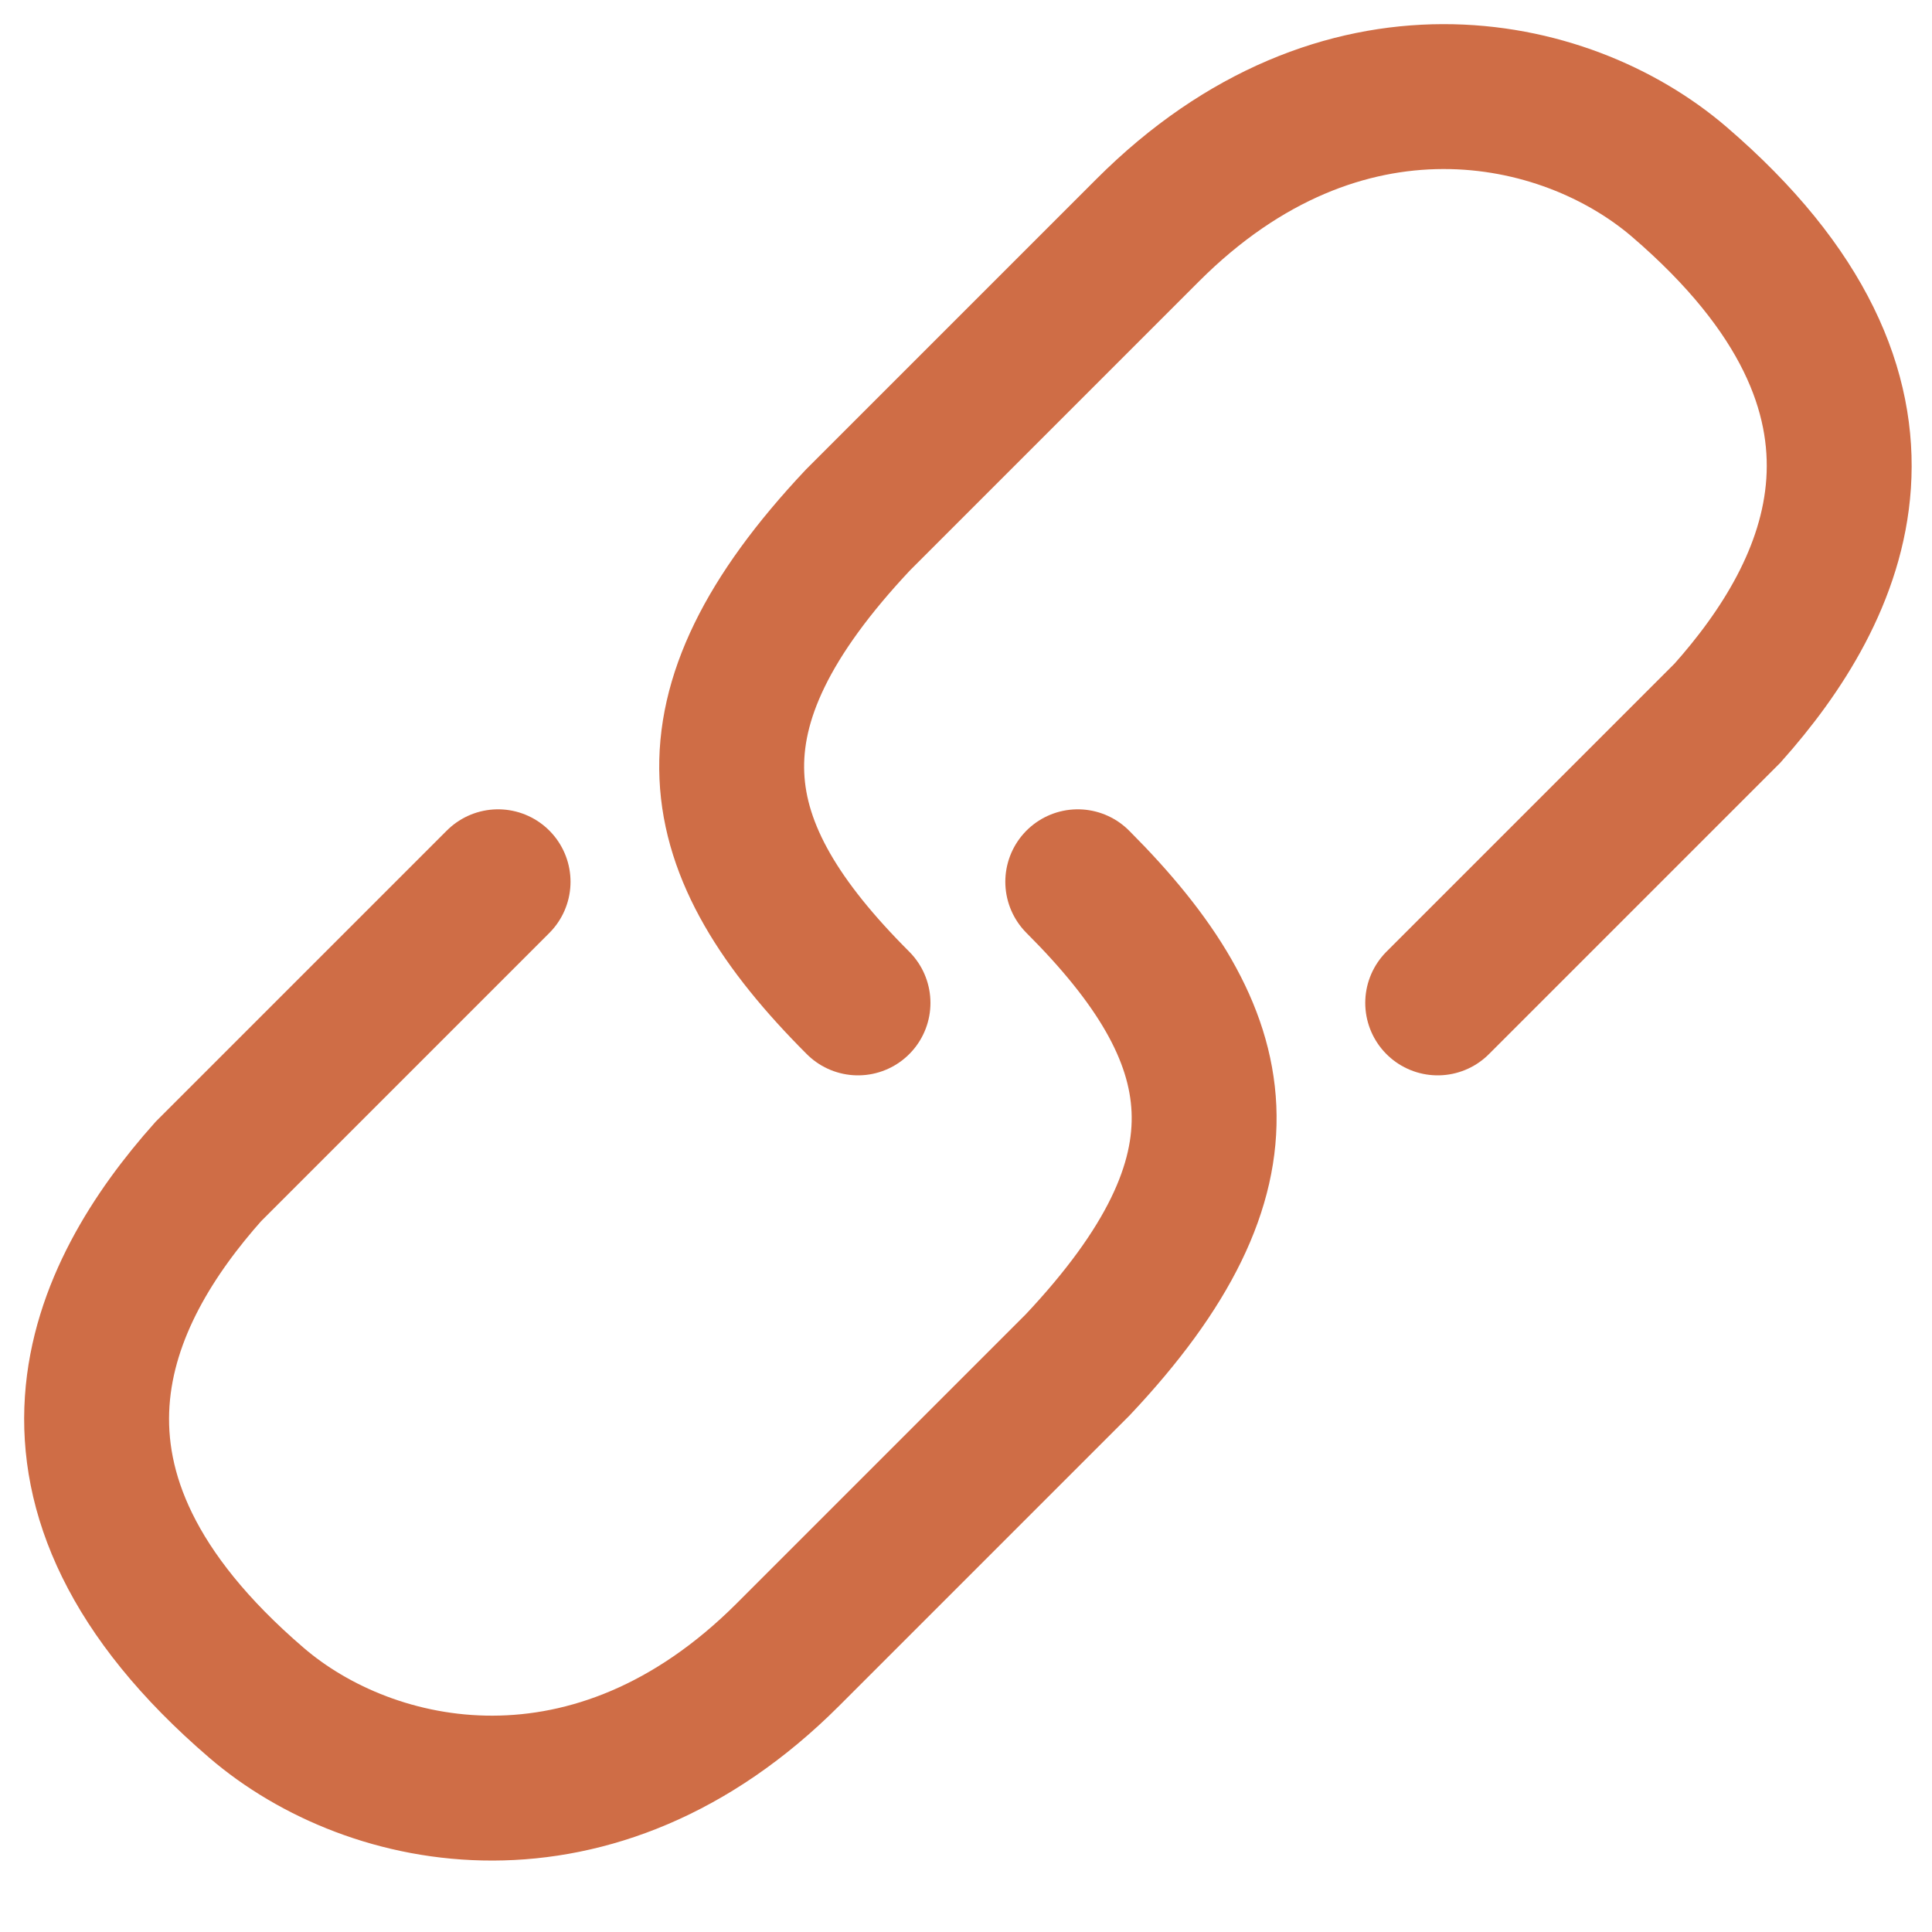
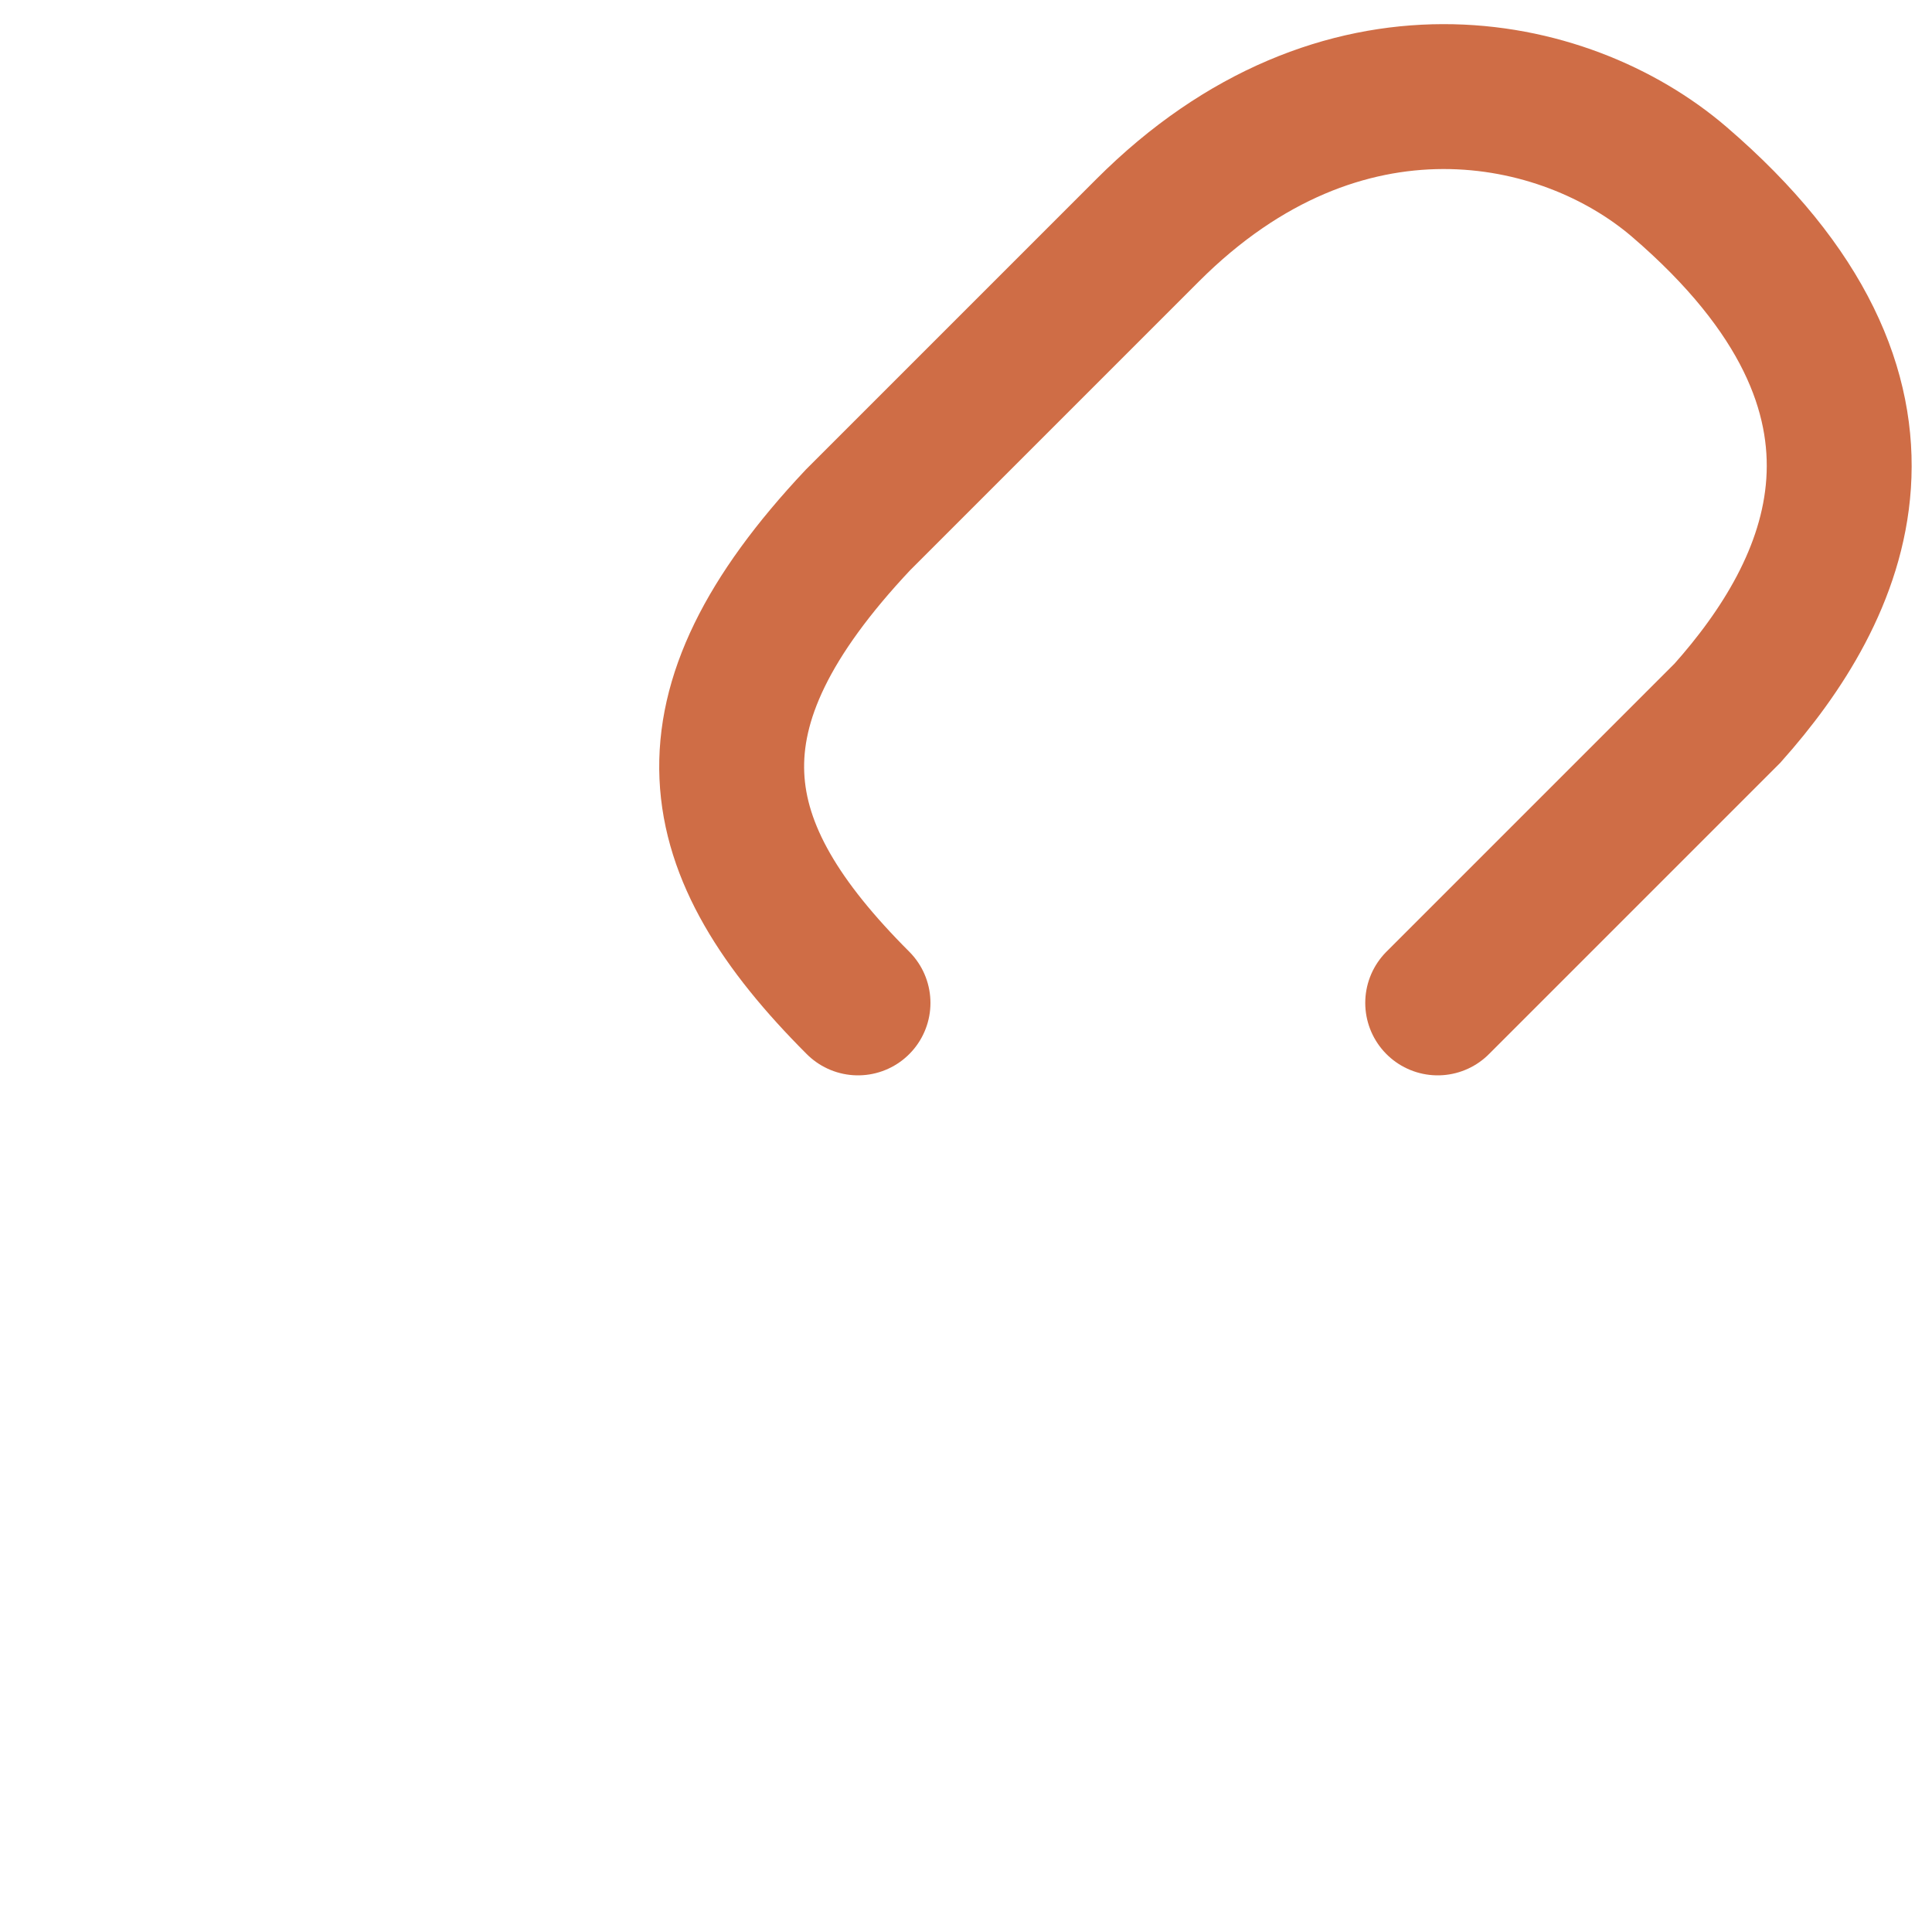
<svg xmlns="http://www.w3.org/2000/svg" width="20" height="20" viewBox="0 0 20 20" fill="none">
  <path d="M14.883 10.382L17.883 7.382C19 6.129 20 4.129 17.383 1.882C16.195 0.863 13.882 0.382 11.882 2.382L8.882 5.382C7 7.382 7.282 8.782 8.882 10.382" stroke="#CF6D46" stroke-width="1.5" stroke-linecap="round" />
-   <path d="M5.156 9.128L2.156 12.128C1.039 13.382 0.04 15.382 2.656 17.628C3.844 18.648 6.157 19.128 8.157 17.128L11.157 14.128C13.04 12.128 12.757 10.728 11.157 9.128" stroke="#CF6D46" stroke-width="1.5" stroke-linecap="round" />
</svg>